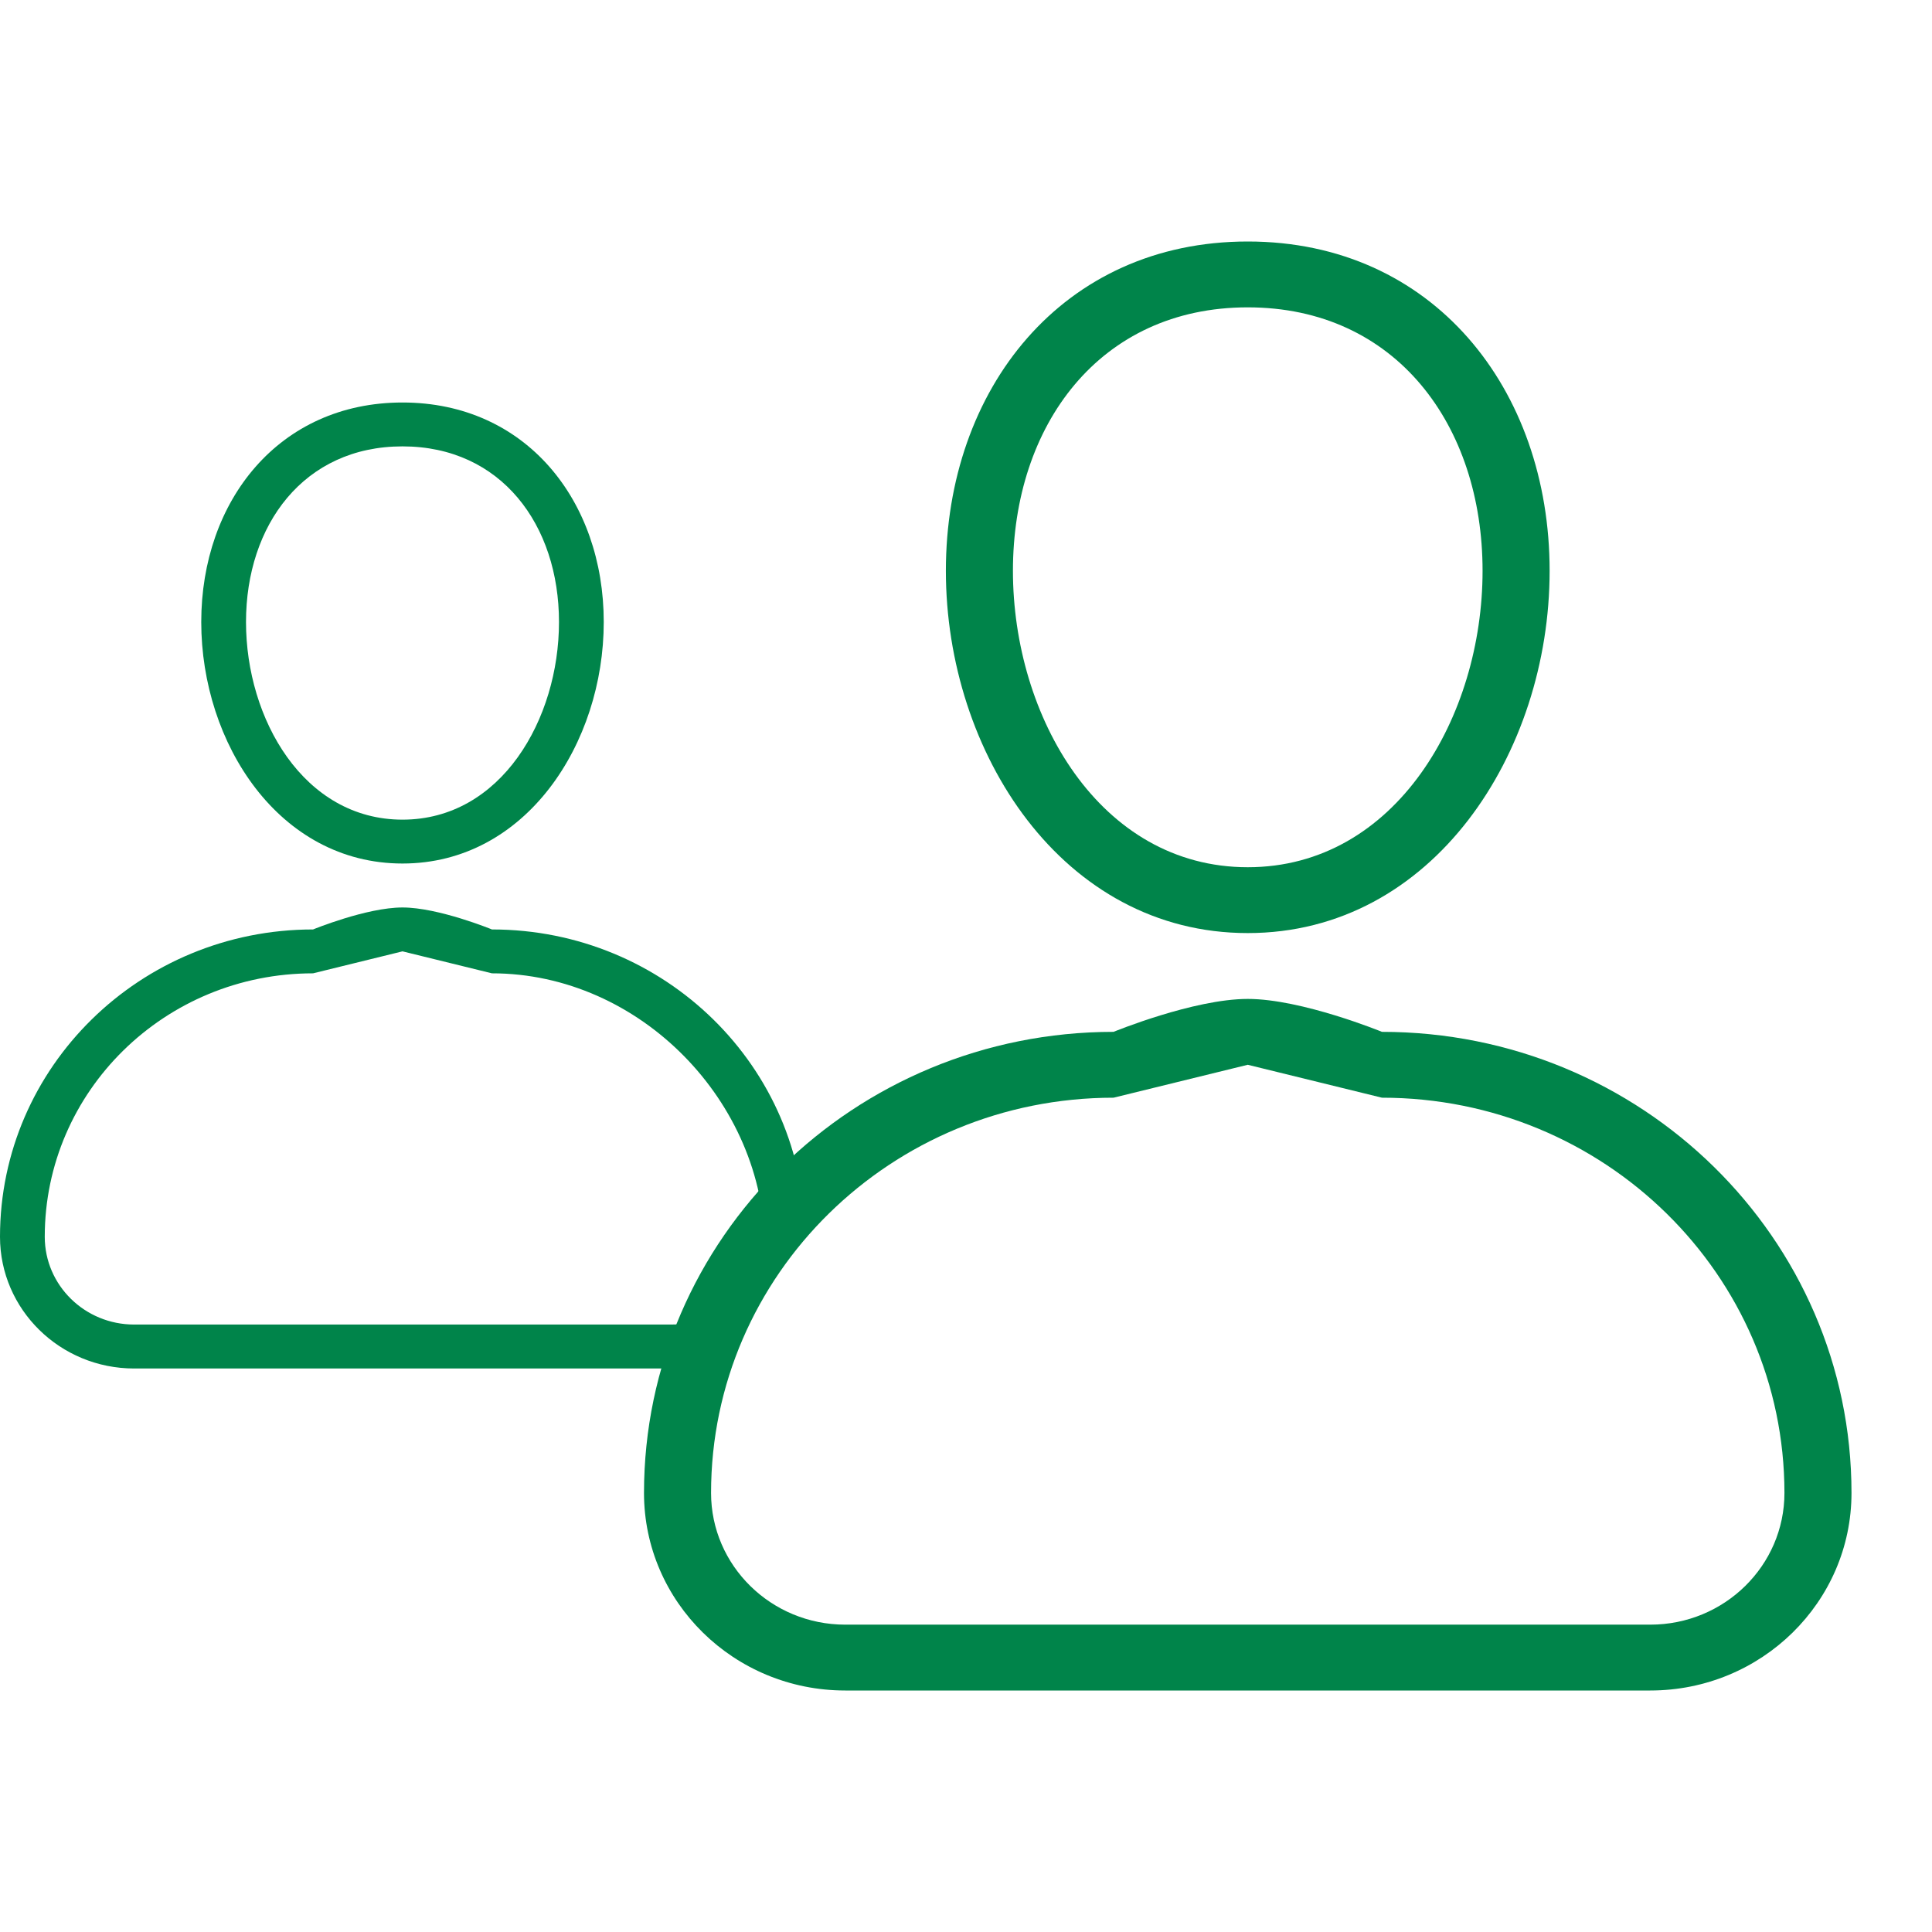
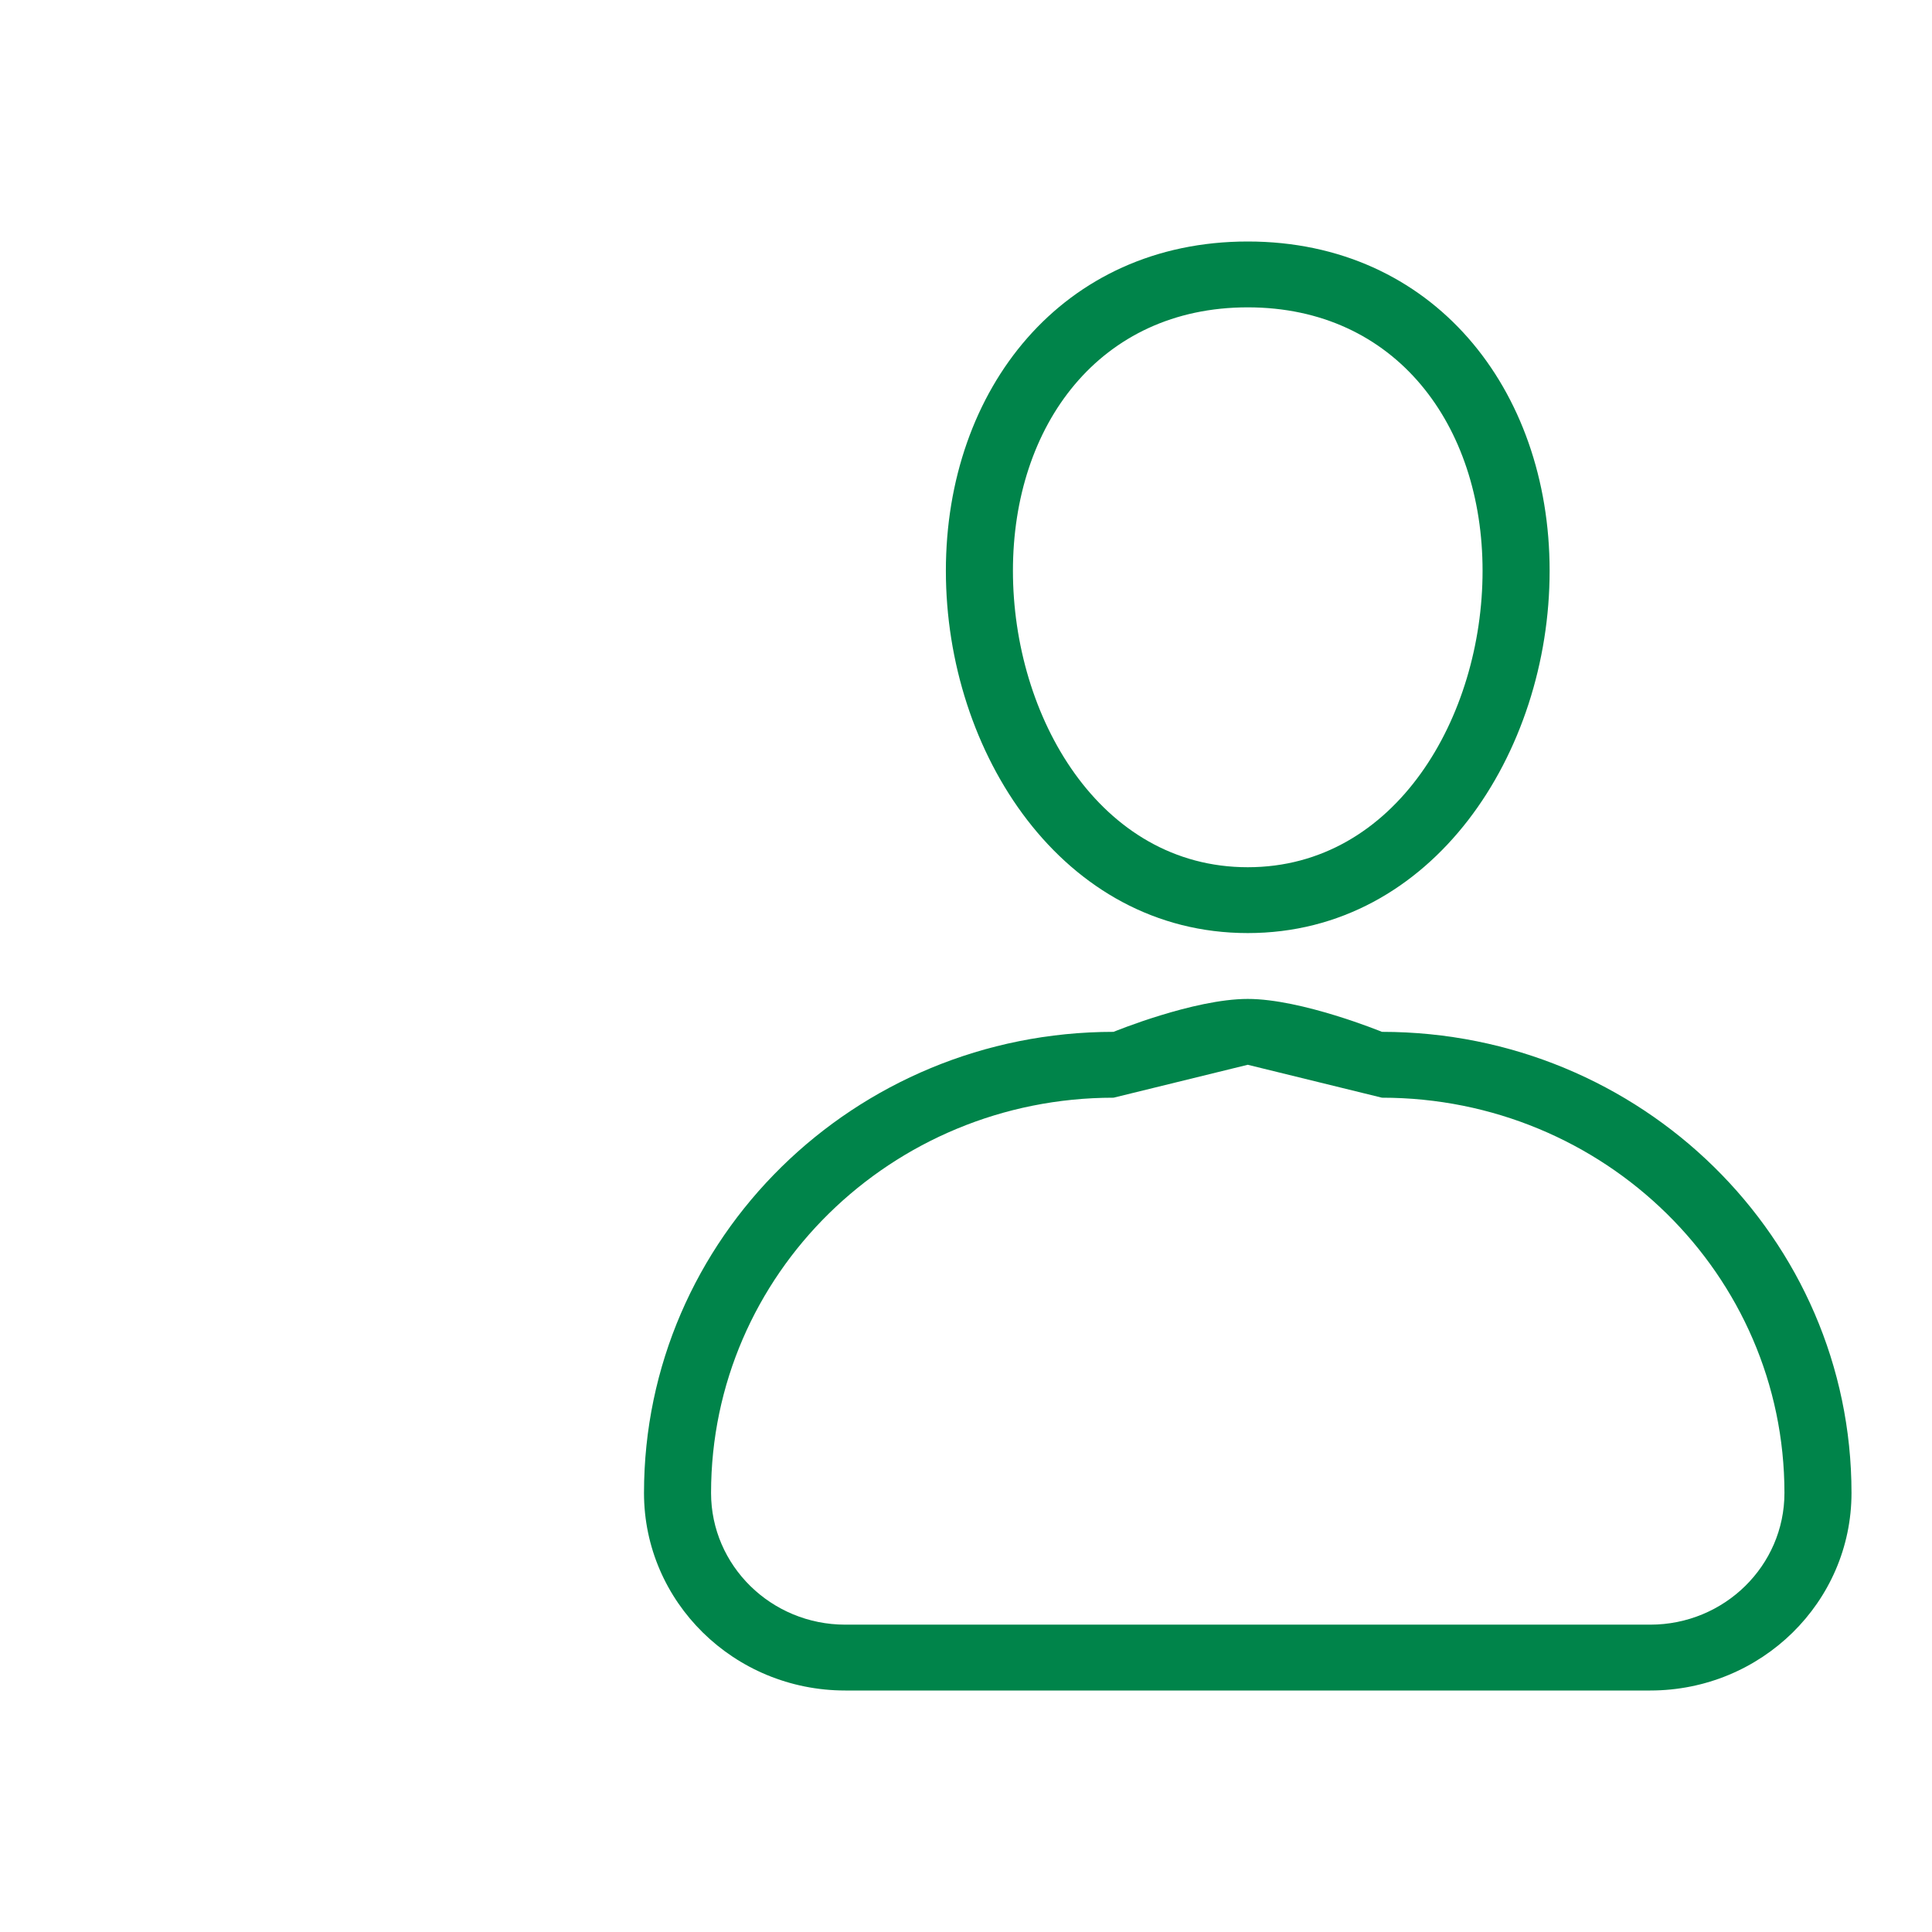
<svg xmlns="http://www.w3.org/2000/svg" width="24" height="24" viewBox="0 0 24 24" fill="none">
-   <path fill-rule="evenodd" clip-rule="evenodd" d="M5 10.727C6.534 10.727 7.5 9.233 7.5 7.727C7.5 6.221 6.534 5 5 5C3.466 5 2.5 6.221 2.5 7.727C2.5 9.233 3.466 10.727 5 10.727ZM6.944 7.727C6.944 8.932 6.227 10.182 5 10.182C3.773 10.182 3.056 8.932 3.056 7.727C3.056 6.522 3.773 5.545 5 5.545C6.227 5.545 6.944 6.522 6.944 7.727ZM10 15.364C10 13.255 8.259 11.546 6.111 11.546C6.111 11.546 5.447 11.273 5 11.273C4.553 11.273 3.889 11.546 3.889 11.546C1.741 11.546 0 13.255 0 15.364C0 16.267 0.746 17 1.667 17H8.333C9.5 16 9 16 10 15.364ZM0.556 15.364C0.556 13.556 2.048 12.091 3.889 12.091L5 11.818L6.111 12.091C7.952 12.091 9.5 13.693 9.5 15.5C9.5 16.102 8.947 16.454 8.333 16.454H1.667C1.053 16.454 0.556 15.966 0.556 15.364Z" fill="#00844A" />
  <path fill-rule="evenodd" clip-rule="evenodd" d="M15.5 11.591C17.801 11.591 19.25 9.35 19.25 7.091C19.25 4.832 17.801 3 15.5 3C13.199 3 11.75 4.832 11.75 7.091C11.75 9.35 13.199 11.591 15.5 11.591ZM18.417 7.091C18.417 8.898 17.341 10.773 15.5 10.773C13.659 10.773 12.583 8.898 12.583 7.091C12.583 5.283 13.659 3.818 15.5 3.818C17.341 3.818 18.417 5.283 18.417 7.091ZM23 18.546C23 15.382 20.388 12.818 17.167 12.818C17.167 12.818 16.171 12.409 15.5 12.409C14.829 12.409 13.833 12.818 13.833 12.818C10.612 12.818 8 15.382 8 18.546C8 19.901 9.119 21 10.5 21H20.5C21.881 21 23 19.901 23 18.546ZM8.833 18.546C8.833 15.834 11.072 13.636 13.833 13.636L15.5 13.227L17.167 13.636C19.928 13.636 22.167 15.834 22.167 18.546C22.167 19.449 21.421 20.182 20.5 20.182H10.5C9.58 20.182 8.833 19.449 8.833 18.546Z" fill="#00844A" />
</svg>